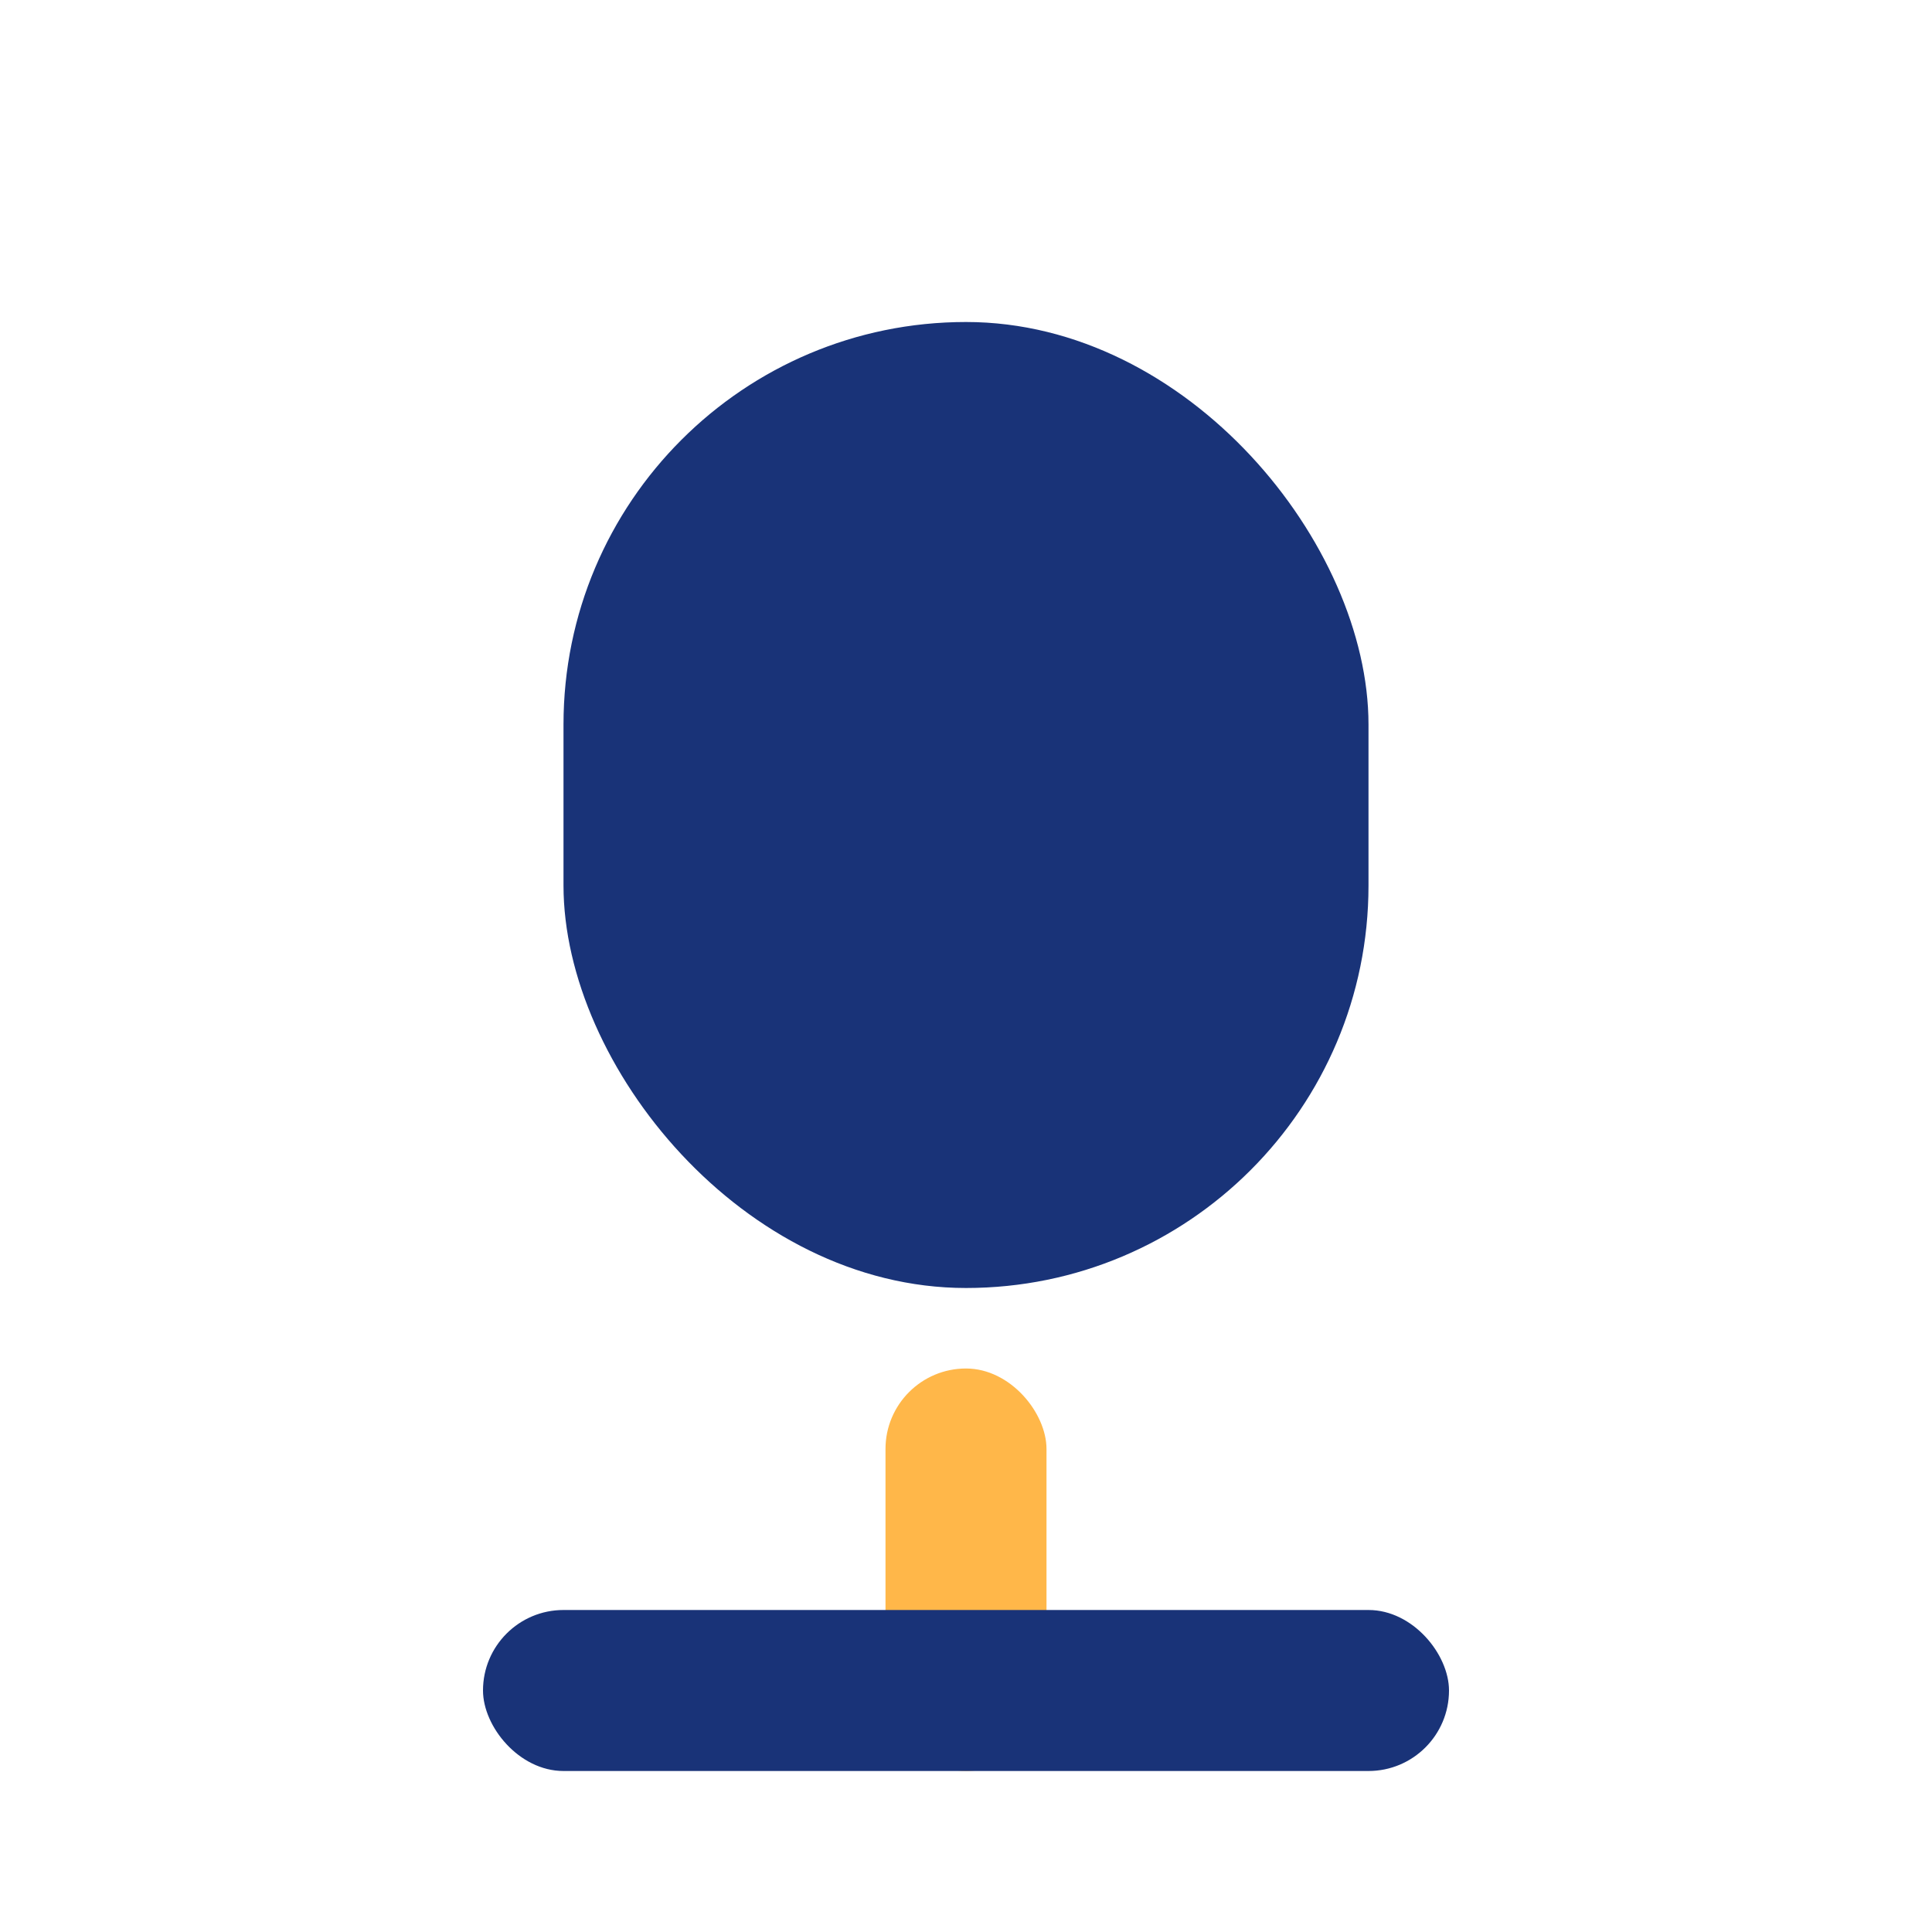
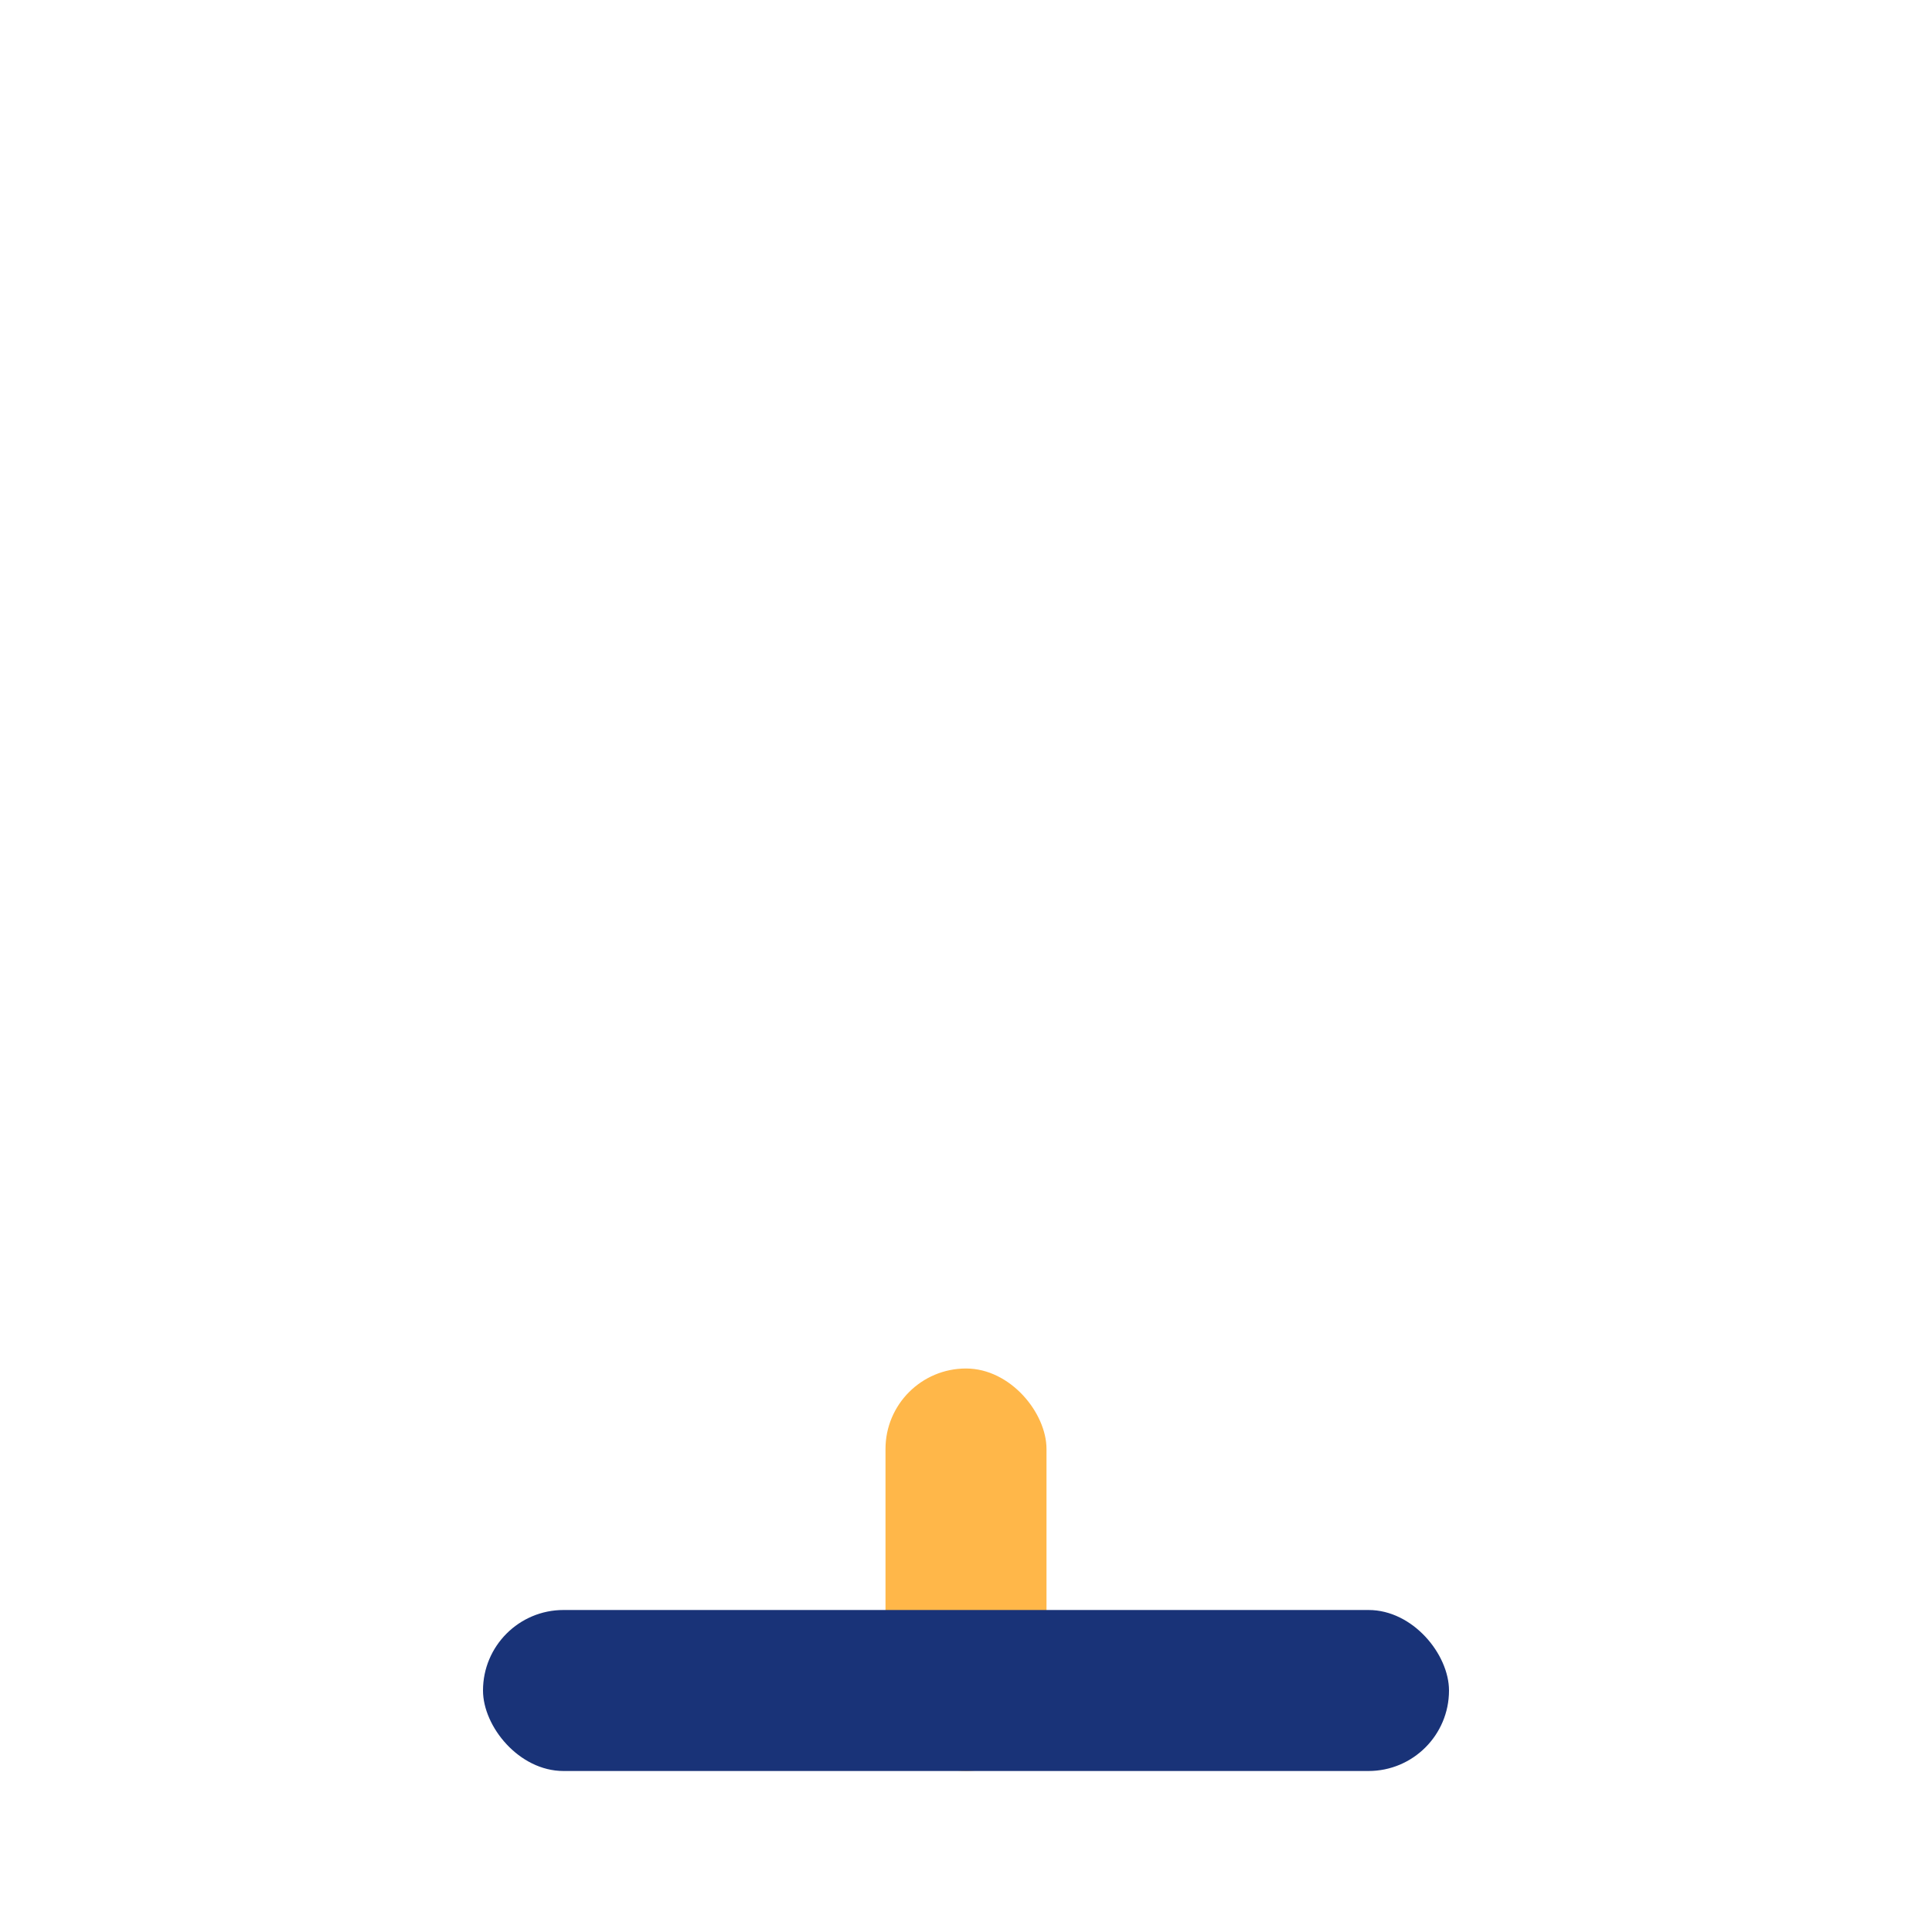
<svg xmlns="http://www.w3.org/2000/svg" width="24" height="24" viewBox="0 0 24 24">
-   <rect x="7" y="4" width="10" height="12" rx="5" fill="#193378" />
  <rect x="11" y="17" width="2" height="5" rx="1" fill="#FFB749" />
  <rect x="6" y="20" width="12" height="2" rx="1" fill="#193378" />
</svg>